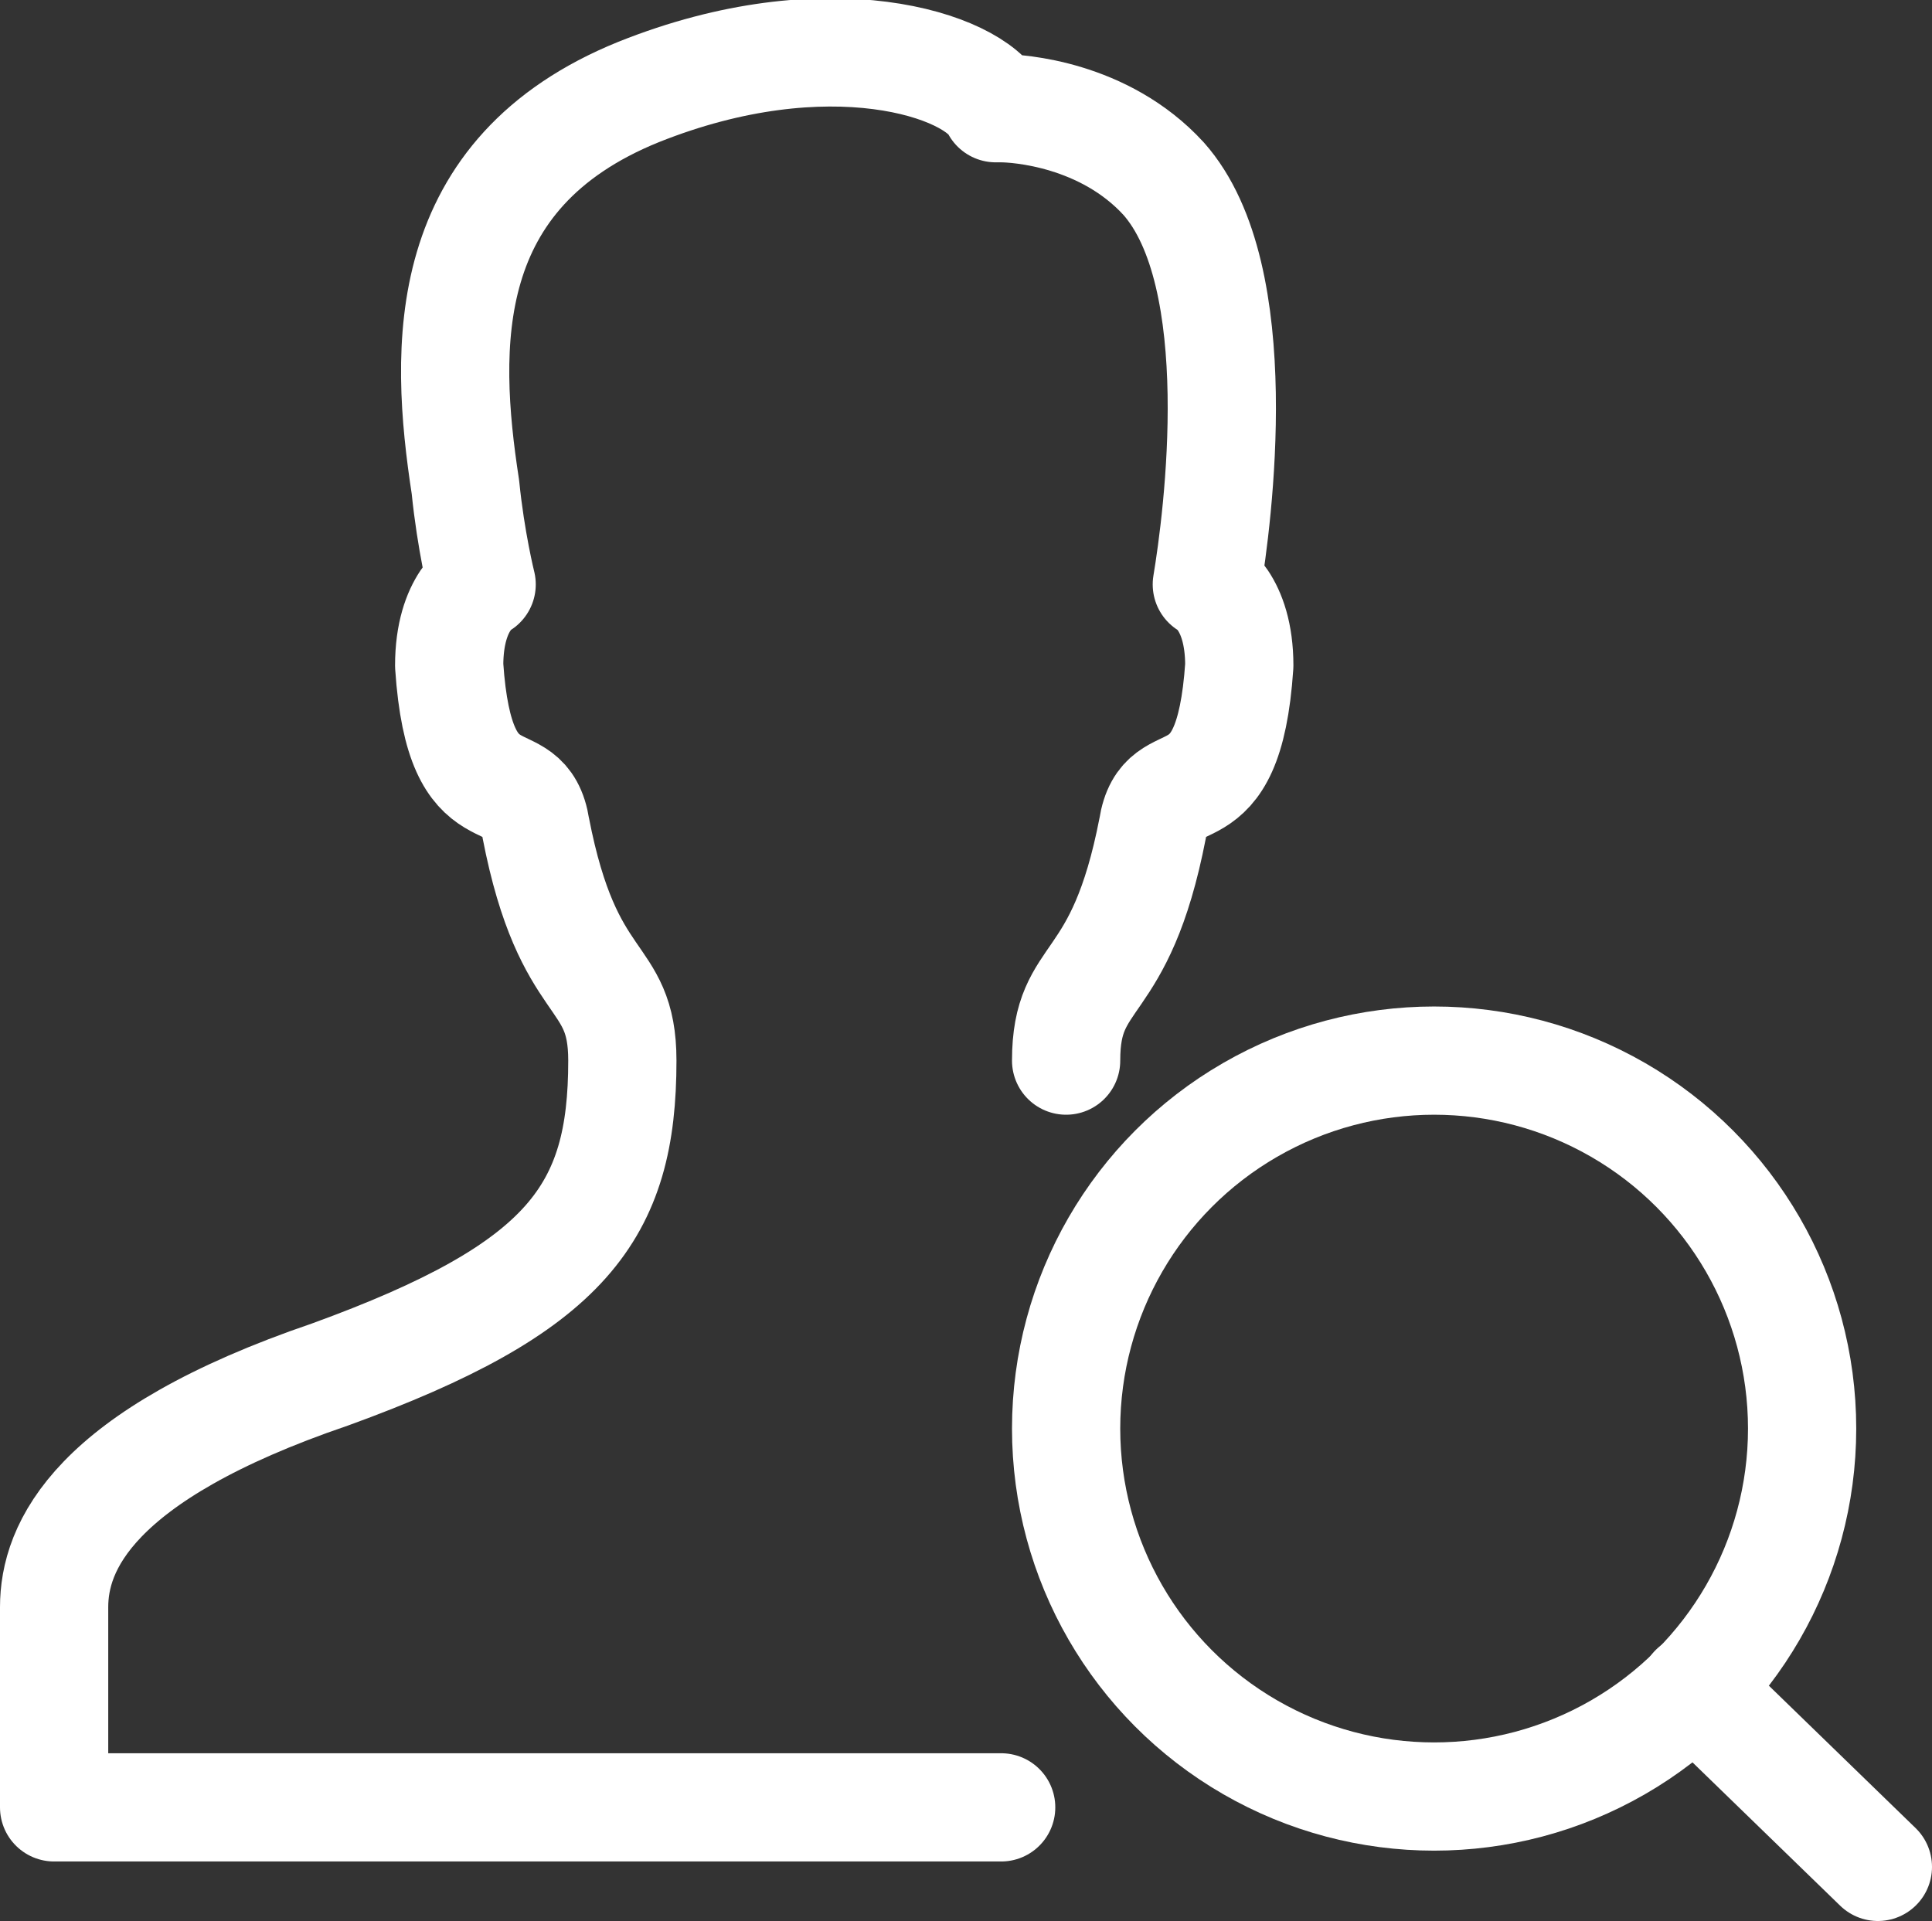
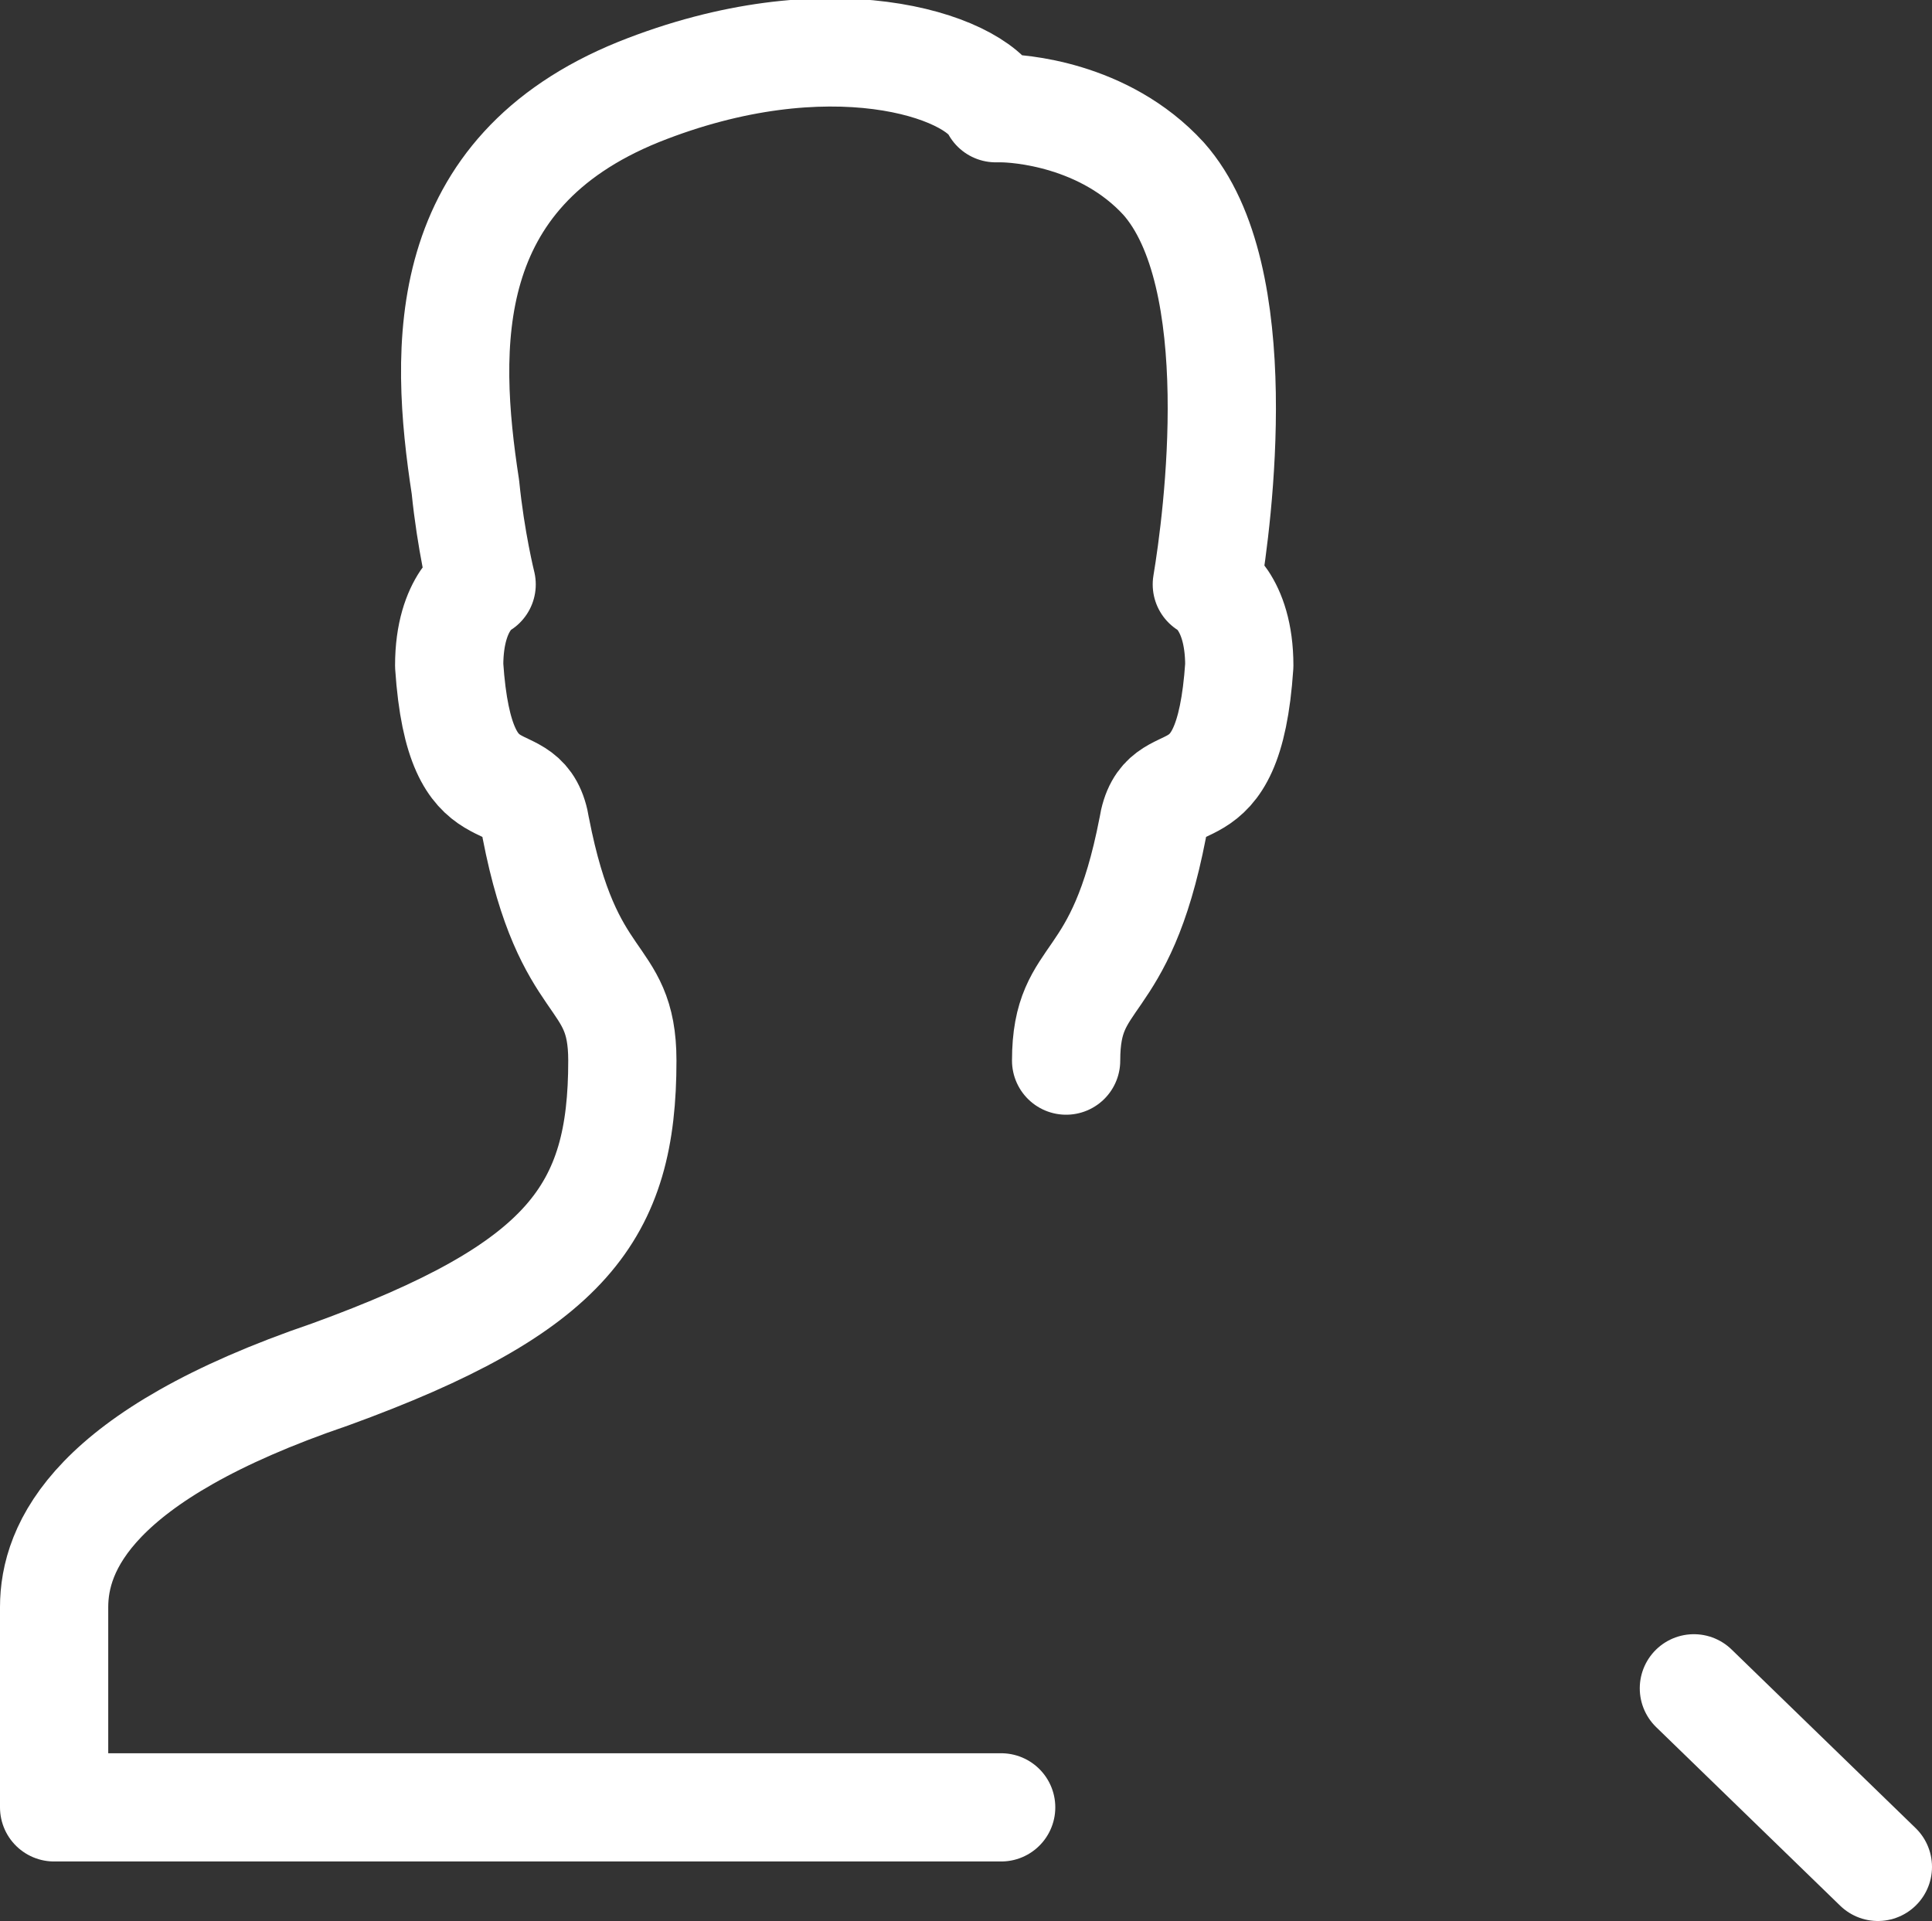
<svg xmlns="http://www.w3.org/2000/svg" version="1.1" id="Smiley_Icons" x="0px" y="0px" viewBox="0 0 35.7 35.5" style="enable-background:new 0 0 35.7 35.5;" xml:space="preserve">
  <rect x="0" y="0" width="35.7" height="35.5" fill="#333333" stroke="none" />
  <style type="text/css">
	.st0{fill:none;stroke:#FFFFFF;stroke-width:2;stroke-linecap:round;stroke-linejoin:round;stroke-miterlimit:10;}
</style>
  <g>
    <g>
-       <circle class="st0" cx="26.5" cy="26.4" r="6.8" />
      <path class="st0" d="M19.7,19.6c0-1.7,1-1.2,1.6-4.3c0.2-1.3,1.4,0,1.6-3c0-1.2-0.6-1.5-0.6-1.5c0.2-1.2,0.8-5.7-0.8-7.5    c-1.1-1.2-2.7-1.3-3-1.3c0,0-0.1,0-0.1,0c-0.4-0.8-3.1-1.7-6.6-0.3C8.1,3.2,8.2,6.4,8.6,9c0.1,1,0.3,1.8,0.3,1.8s-0.6,0.3-0.6,1.5    c0.2,3,1.4,1.7,1.6,3c0.6,3.1,1.6,2.6,1.6,4.3c0,2.8-1,4.2-5.4,5.8C1.7,26.9,1,28.6,1,29.7c0,1.1,0,3.7,0,3.7h17.5" />
    </g>
    <line class="st0" x1="31.3" y1="31.2" x2="34.7" y2="34.5" />
  </g>
</svg>